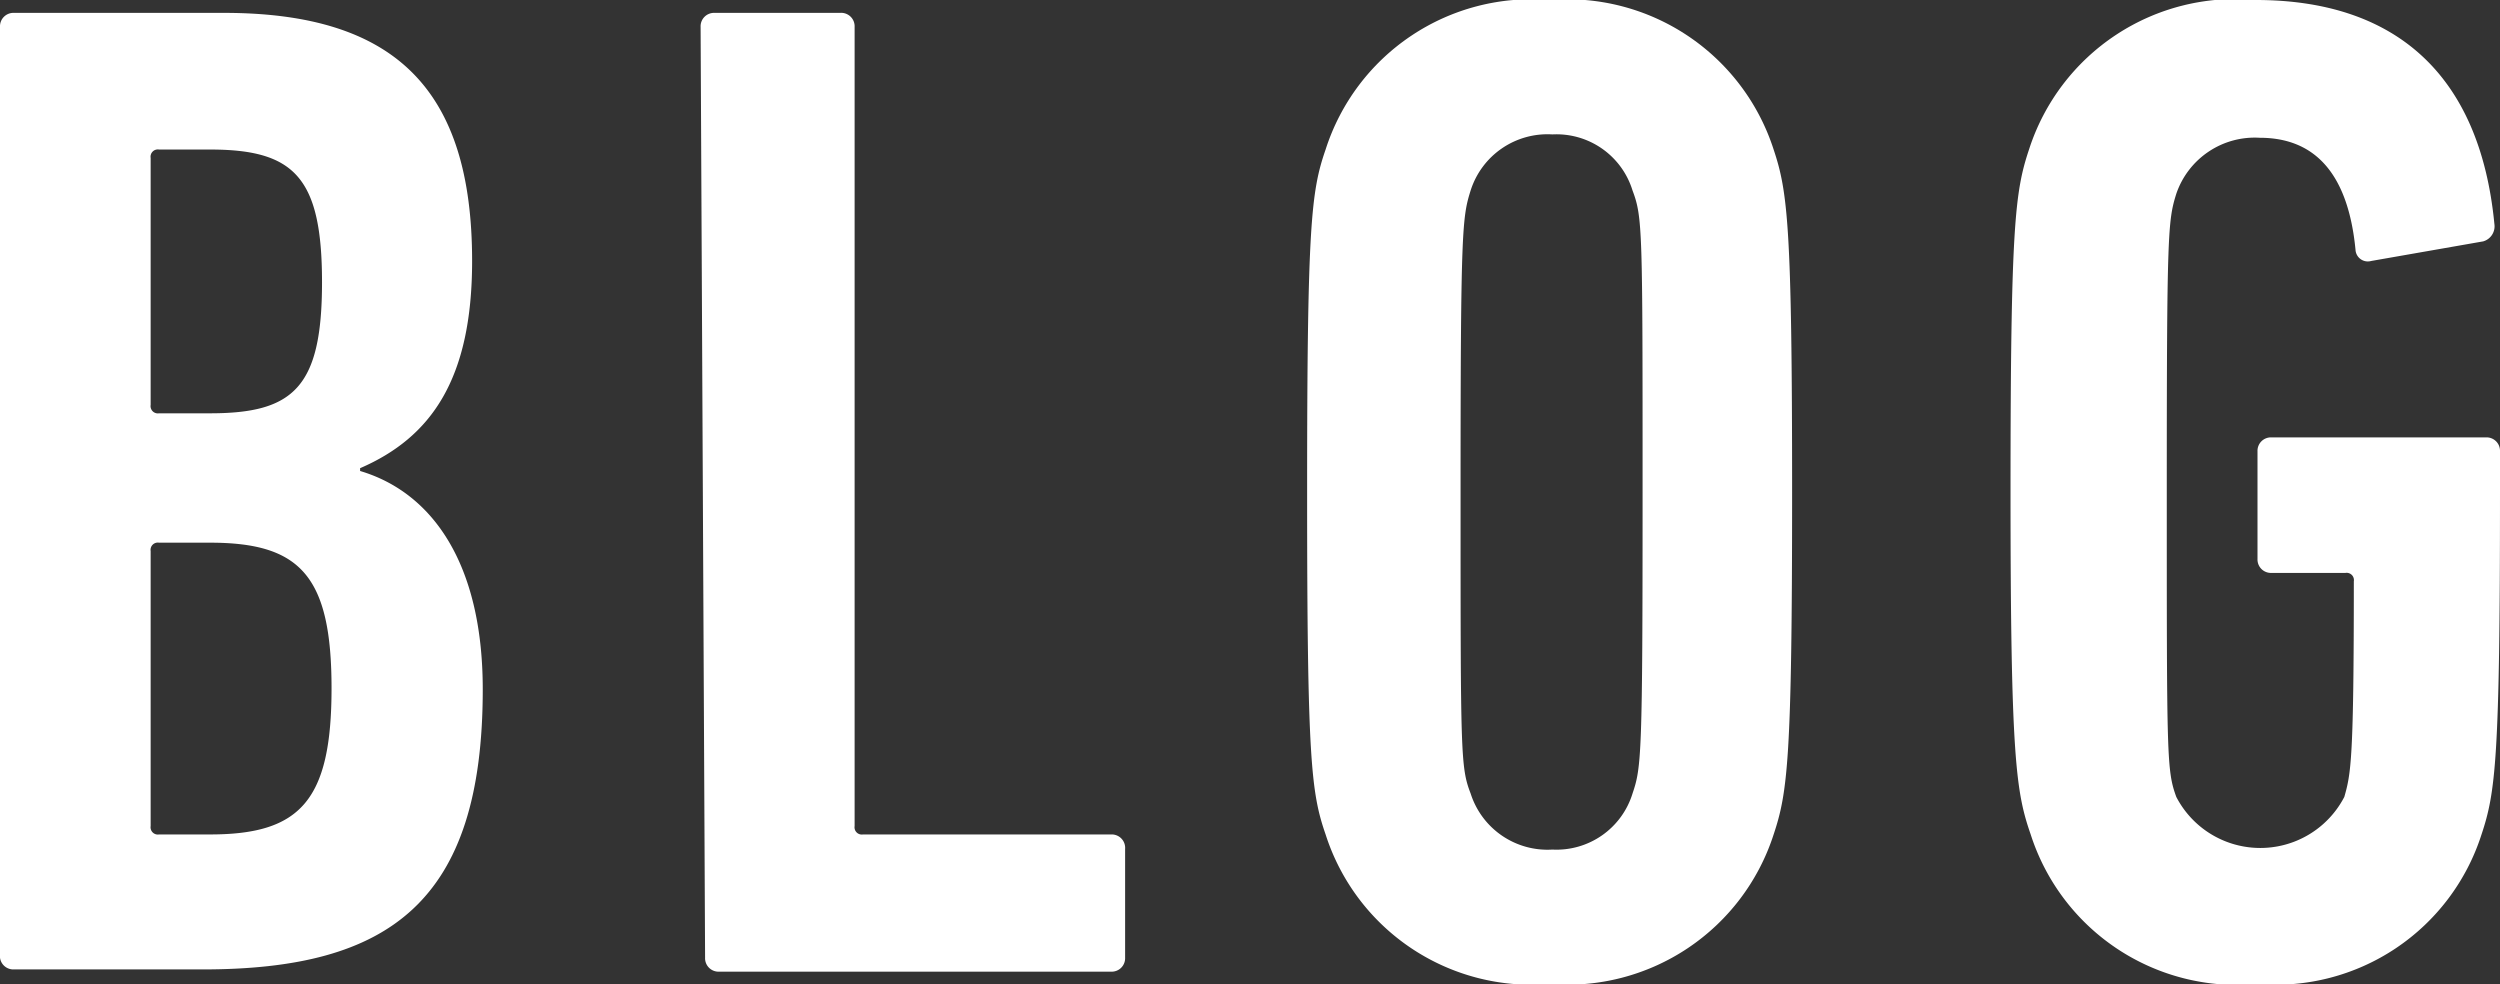
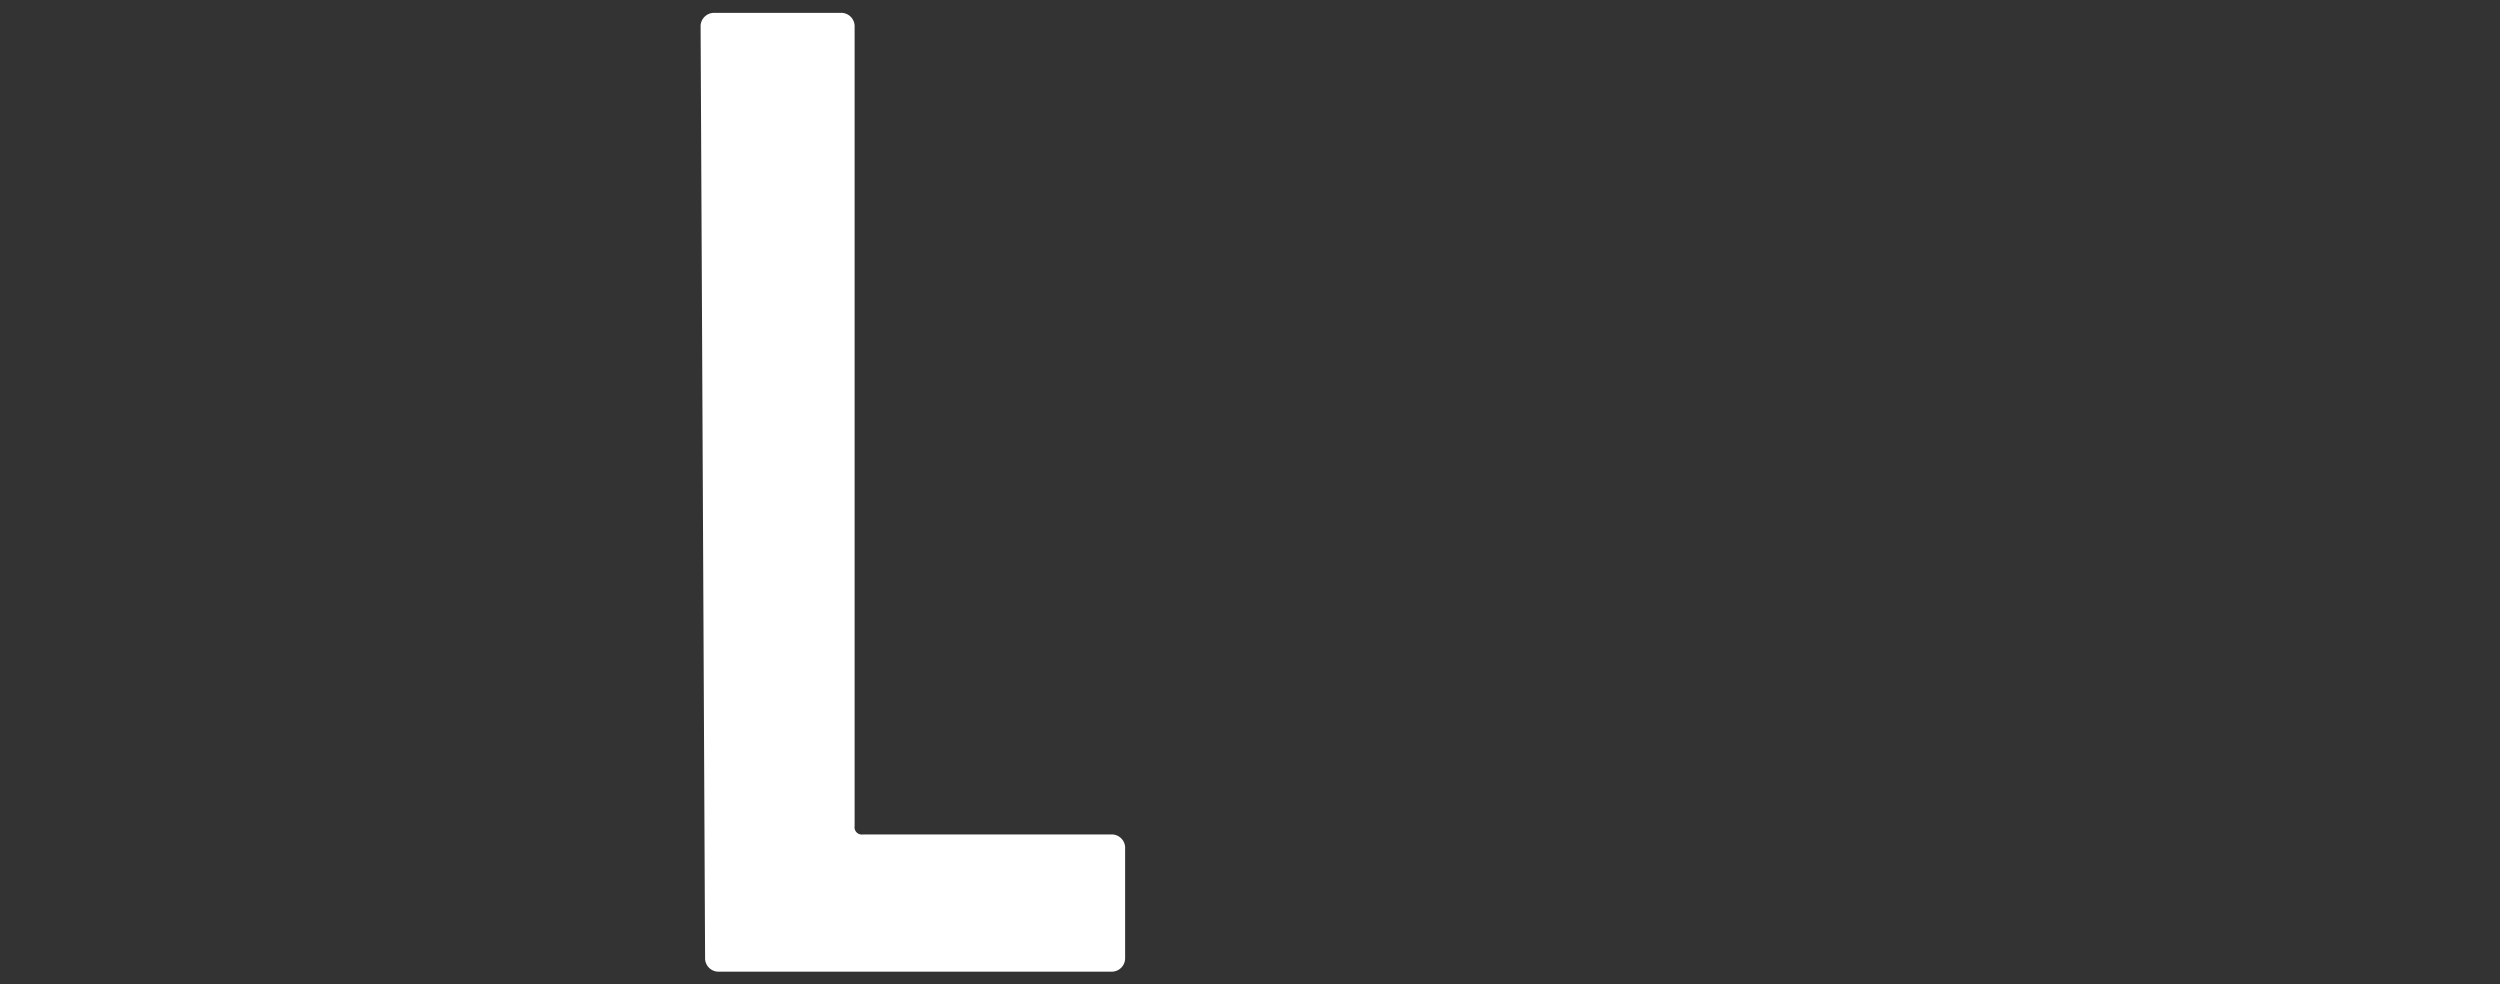
<svg xmlns="http://www.w3.org/2000/svg" viewBox="0 0 44.64 17.57">
  <rect x="0" y="0" width="44.64" height="17.57" fill="#333333" stroke="none" />
  <g id="b30ed55e-da44-48d4-b615-8249e794c988" data-name="レイヤー 2">
    <g id="b53920d1-d3e5-4d3a-8c5a-03c578555183" data-name="web font">
-       <path d="M0,.48A.24.24,0,0,1,.25.23H4c3.07,0,4.43,1.38,4.43,4.43,0,2.11-.73,3.15-2,3.7v.05c1.28.38,2.19,1.64,2.19,3.9,0,3.8-1.67,5-5,5H.25A.24.24,0,0,1,0,17.1Zm3.75,6.9c1.49,0,2-.46,2-2.34s-.5-2.37-2-2.37H2.84a.13.13,0,0,0-.15.15V7.23a.13.13,0,0,0,.15.15ZM2.84,14.9h.91c1.61,0,2.17-.6,2.17-2.61s-.56-2.6-2.17-2.6H2.84a.13.13,0,0,0-.15.15v4.91A.13.13,0,0,0,2.84,14.9Z" style="fill:#fff" />
      <path d="M12.51.48a.24.24,0,0,1,.25-.25H15a.24.24,0,0,1,.26.25V14.75a.13.13,0,0,0,.15.15h4.43a.24.24,0,0,1,.25.26V17.1a.24.24,0,0,1-.25.25h-7a.24.24,0,0,1-.25-.25Z" style="fill:#fff" />
-       <path d="M23.67,14.9c-.26-.75-.33-1.35-.33-6.11s.07-5.37.33-6.12a3.86,3.86,0,0,1,4-2.67,3.87,3.87,0,0,1,4,2.67c.25.75.33,1.36.33,6.12s-.08,5.36-.33,6.11a3.87,3.87,0,0,1-4,2.67A3.86,3.86,0,0,1,23.67,14.9Zm5.48-.73c.16-.47.18-.67.18-5.38s0-4.91-.18-5.39a1.42,1.42,0,0,0-1.43-1,1.44,1.44,0,0,0-1.46,1c-.15.48-.18.68-.18,5.39s0,4.91.18,5.38a1.44,1.44,0,0,0,1.46,1A1.42,1.42,0,0,0,29.15,14.17Z" style="fill:#fff" />
-       <path d="M35.9,8.79c0-4.76.08-5.37.33-6.12A3.87,3.87,0,0,1,40.28,0c2.47,0,4,1.31,4.26,4a.28.28,0,0,1-.2.31l-2,.35a.22.22,0,0,1-.28-.2c-.13-1.34-.71-2-1.71-2a1.48,1.48,0,0,0-1.49,1c-.15.48-.17.68-.17,5.39s0,4.91.17,5.38a1.69,1.69,0,0,0,3,0c.12-.42.17-.67.17-3.85a.13.13,0,0,0-.15-.15H40.56a.24.24,0,0,1-.25-.25V8.06a.24.24,0,0,1,.25-.25h3.83a.24.24,0,0,1,.25.25v.75c0,4.74-.08,5.34-.33,6.09a3.86,3.86,0,0,1-4,2.67,3.87,3.87,0,0,1-4.05-2.67C36,14.15,35.9,13.55,35.9,8.79Z" style="fill:#fff" />
    </g>
  </g>
</svg>